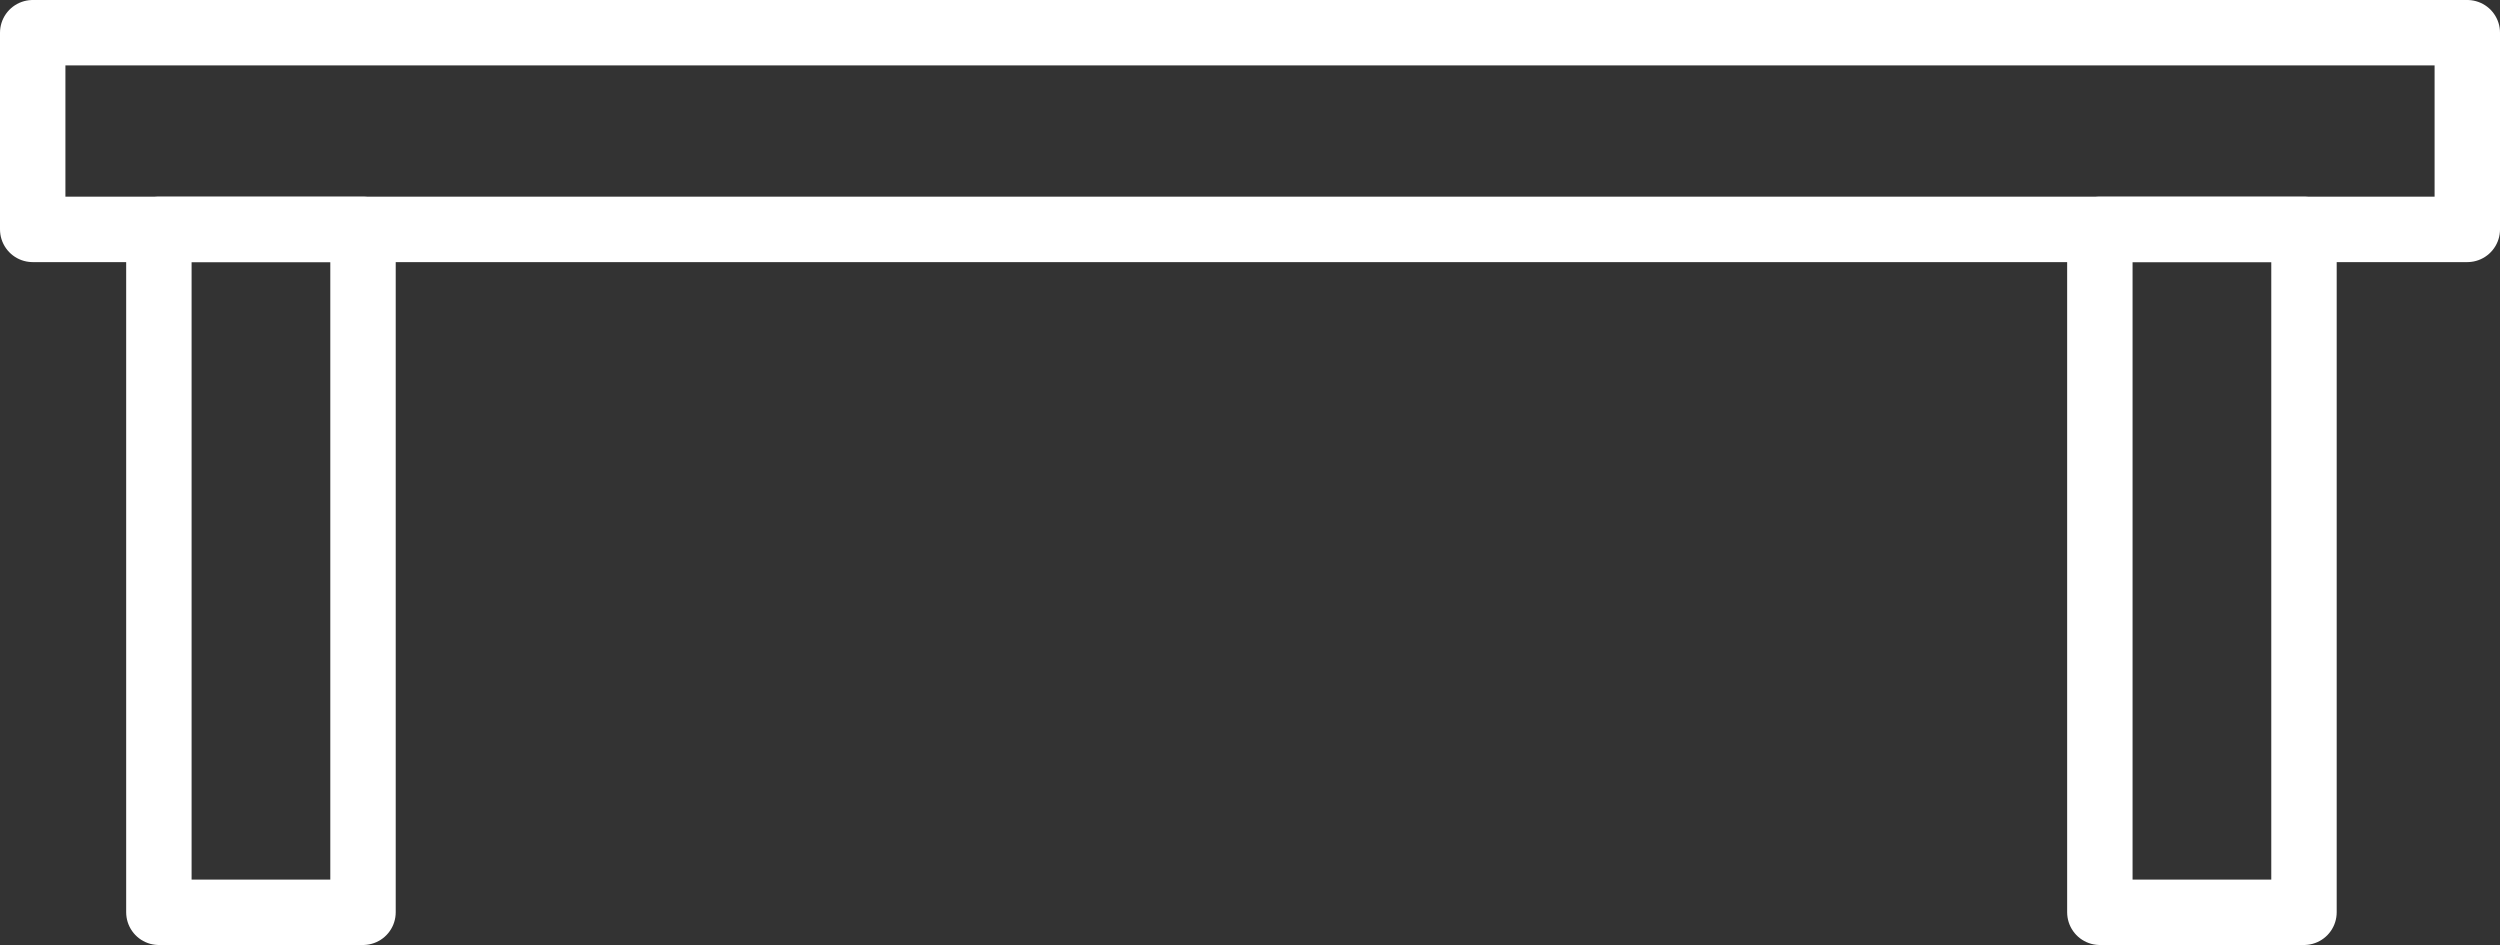
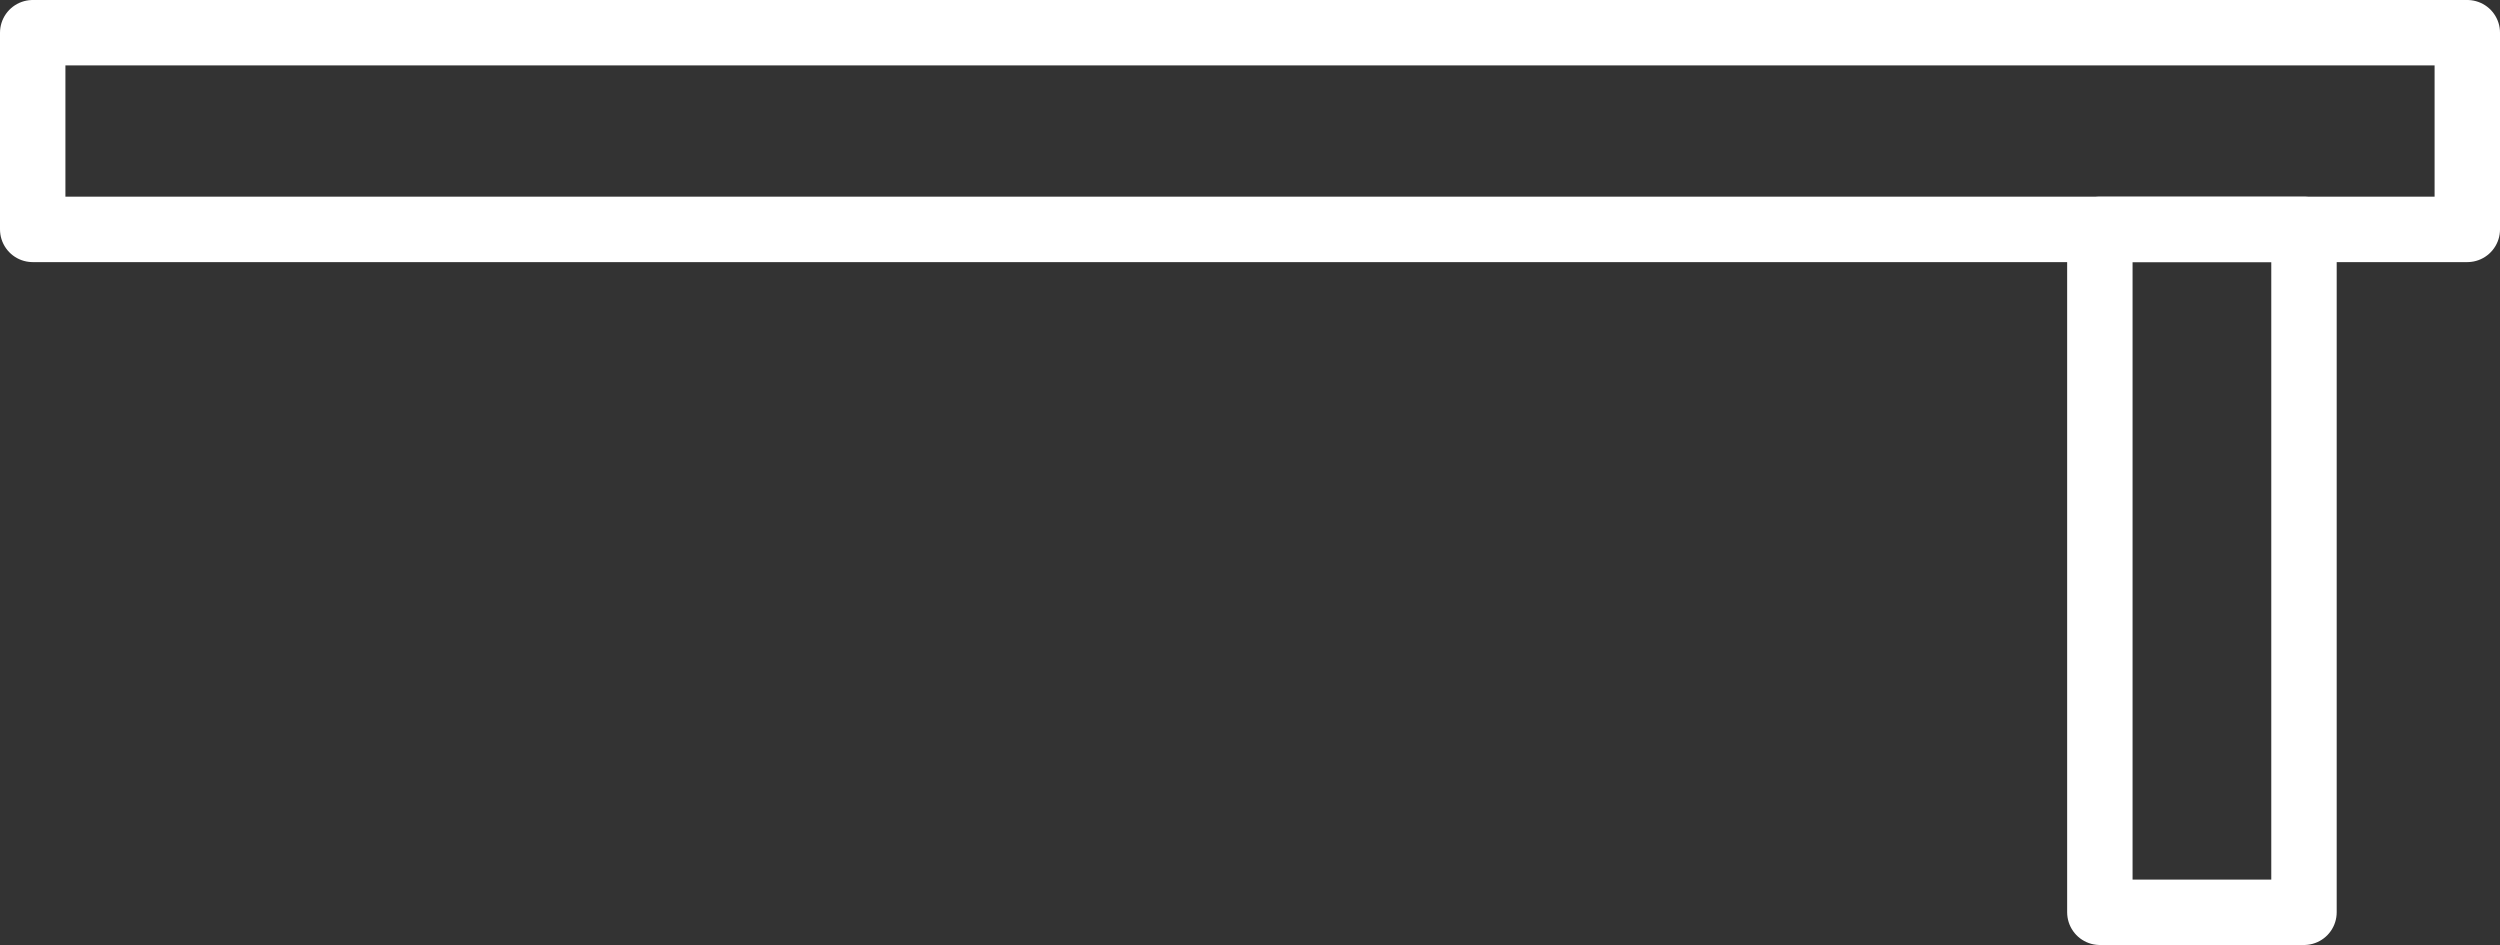
<svg xmlns="http://www.w3.org/2000/svg" width="114.66" height="43.34" viewBox="0 0 114.66 43.34">
  <rect x="0" y="0" width="114.66" height="43.34" fill="#333333" stroke="none" />
  <g id="Сгруппировать_335" data-name="Сгруппировать 335" transform="translate(-244.564 -219.138)">
    <rect id="Прямоугольник_366" data-name="Прямоугольник 366" width="111.66" height="9.021" transform="translate(246.064 220.638)" fill="none" stroke="#fff" stroke-linejoin="round" stroke-miterlimit="10" stroke-width="3" />
-     <rect id="Прямоугольник_367" data-name="Прямоугольник 367" width="9.362" height="31.319" transform="translate(251.851 229.66)" fill="none" stroke="#fff" stroke-linejoin="round" stroke-miterlimit="10" stroke-width="3" />
    <rect id="Прямоугольник_368" data-name="Прямоугольник 368" width="9.362" height="31.319" transform="translate(340.872 229.66)" fill="none" stroke="#fff" stroke-linejoin="round" stroke-miterlimit="10" stroke-width="3" />
  </g>
</svg>